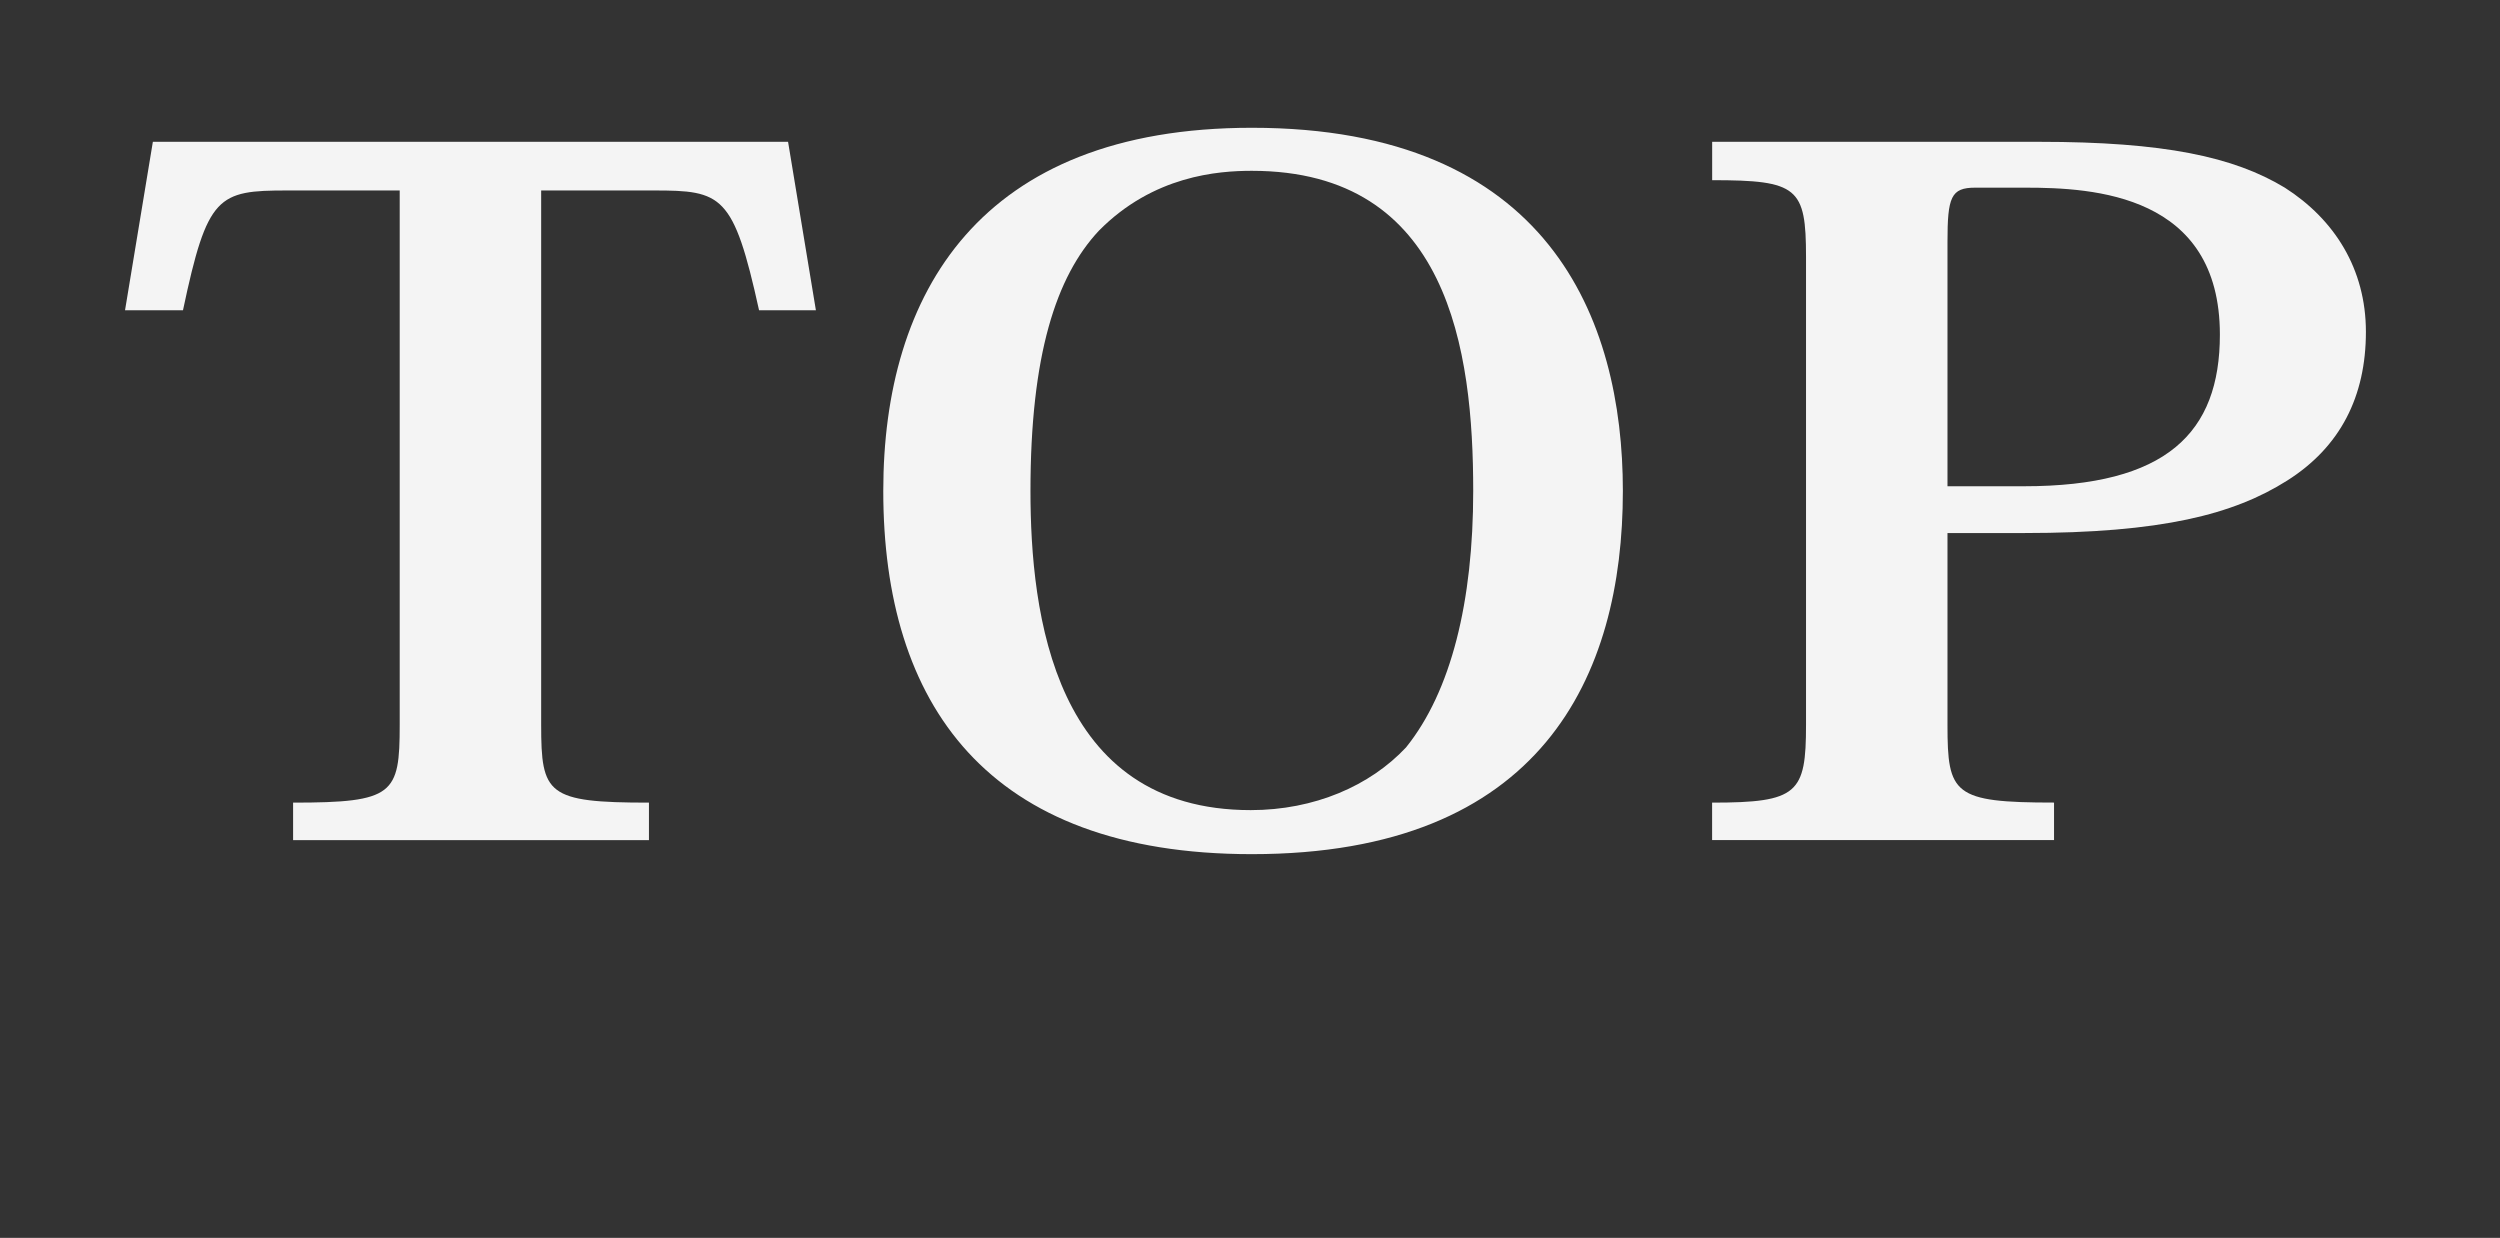
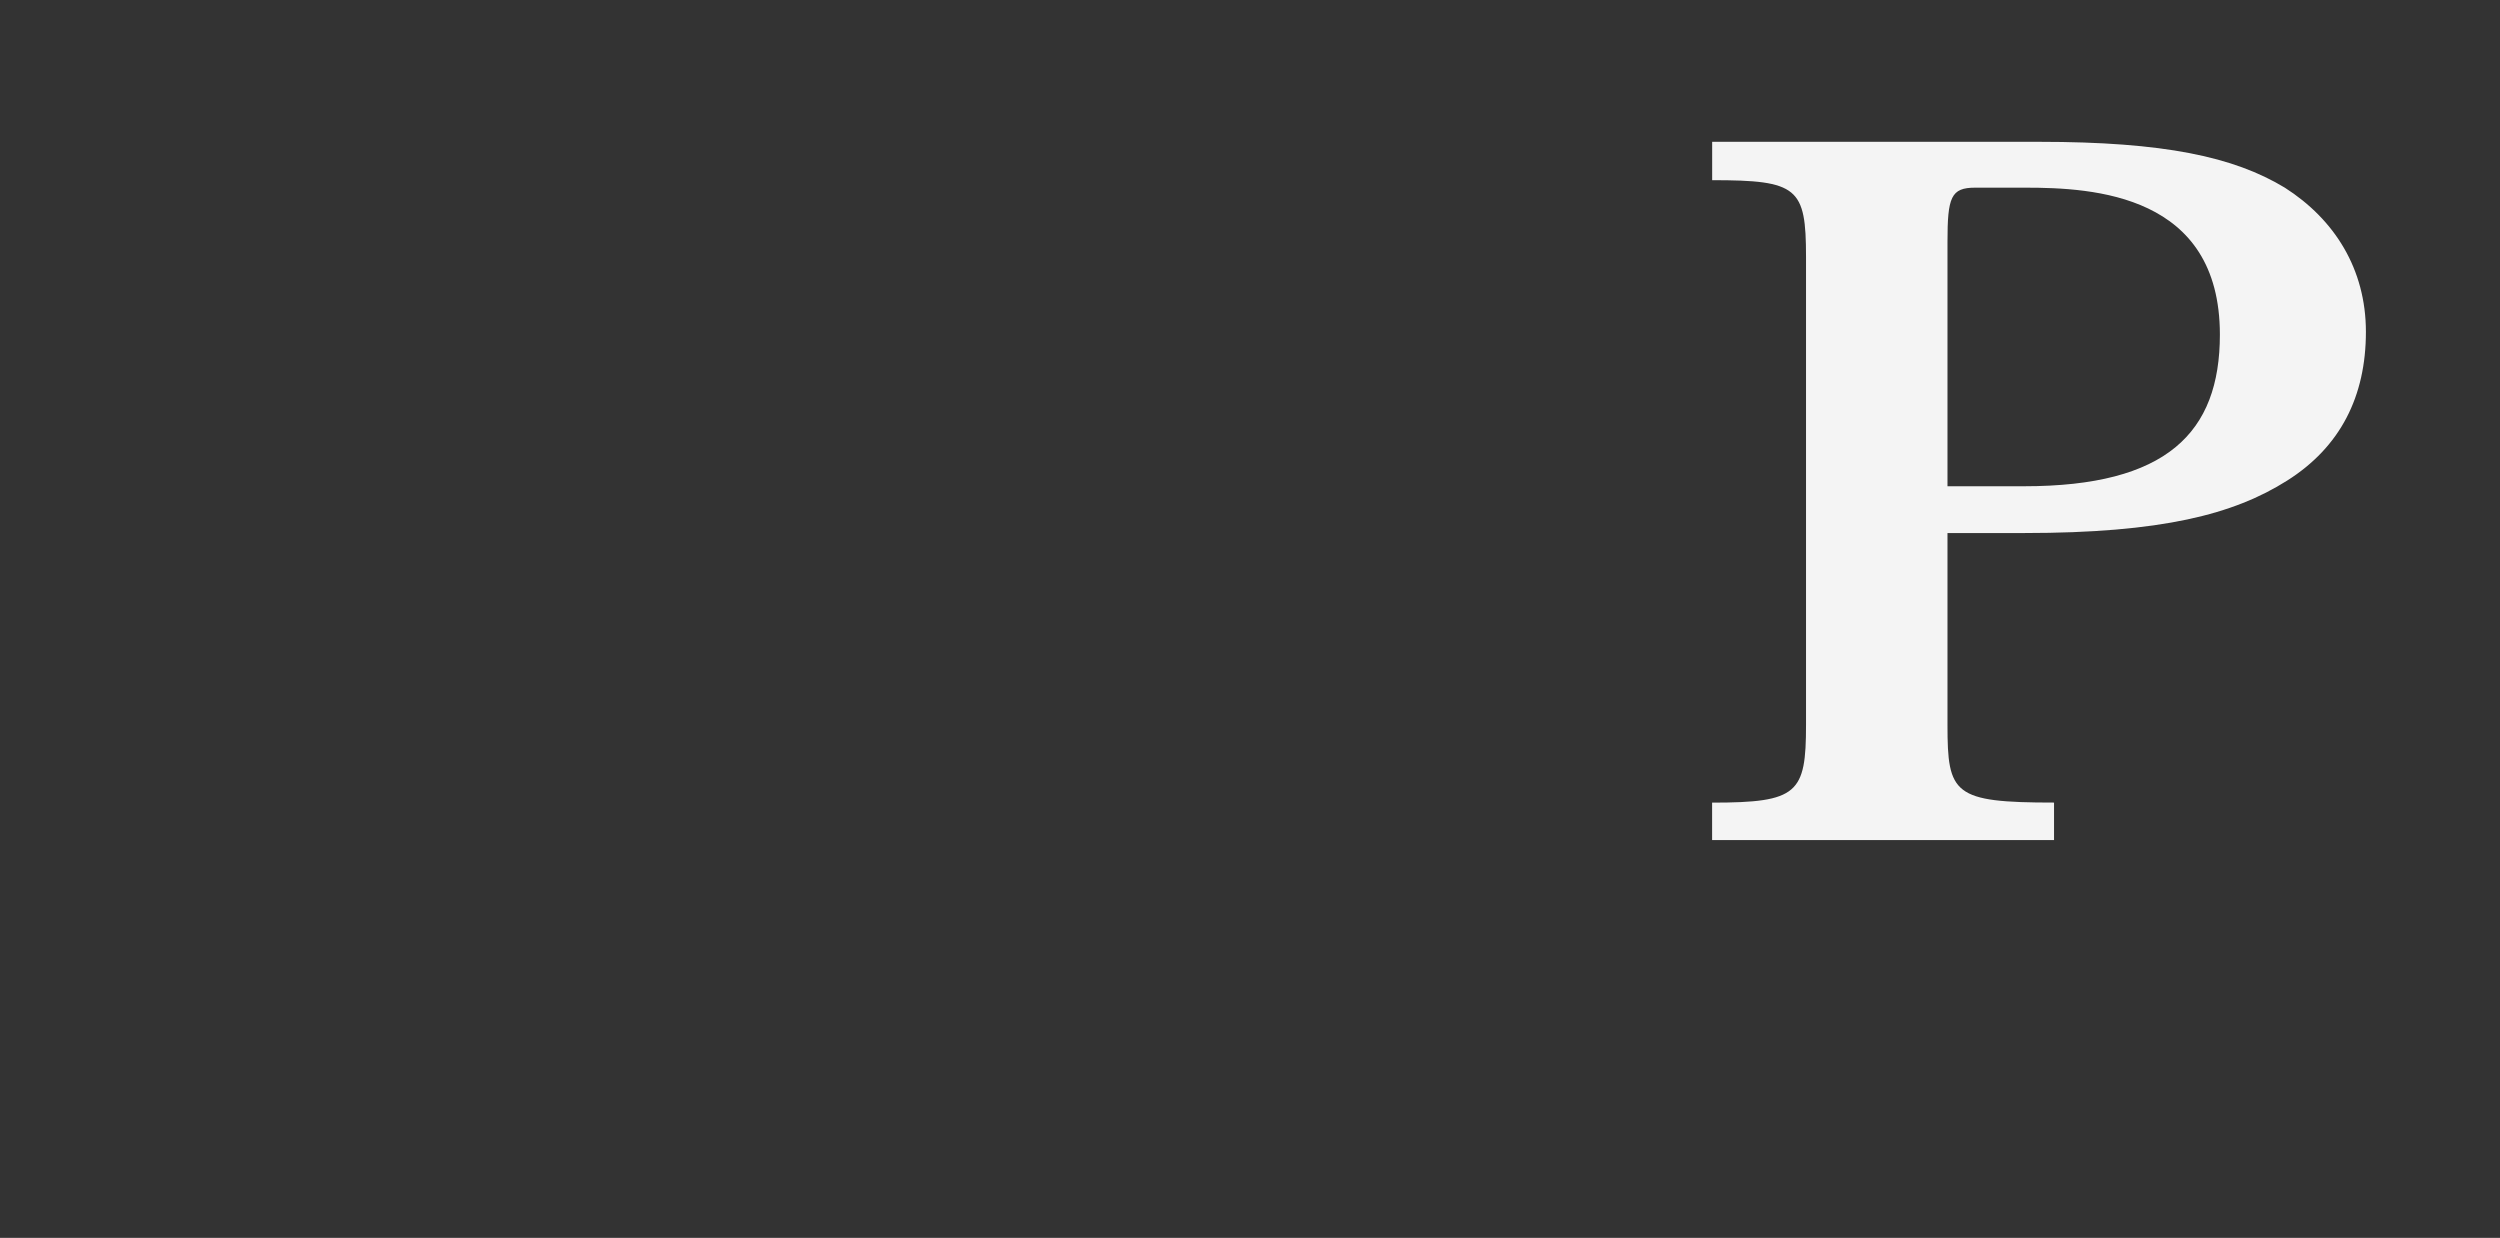
<svg xmlns="http://www.w3.org/2000/svg" version="1.1" id="レイヤー_1" x="0px" y="0px" width="42.75px" height="21.167px" viewBox="-1 -4 42.75 21.167" enable-background="new -1 -4 42.75 21.167" xml:space="preserve">
  <rect x="-1" y="-4" width="42.75" height="21.167" fill="#333333" stroke="none" />
  <g>
-     <path fill="#F4F4F4" d="M8.254-0.743v9.14c0,1.185,0.099,1.328,1.843,1.328v0.641H4.012V9.725c1.724,0,1.823-0.144,1.823-1.328   v-9.14H3.913c-1.189,0-1.368,0.08-1.784,2.049H1.138l0.476-2.881h10.862l0.476,2.881H11.98c-0.437-1.985-0.634-2.049-1.804-2.049   H8.254z" />
-     <path fill="#F4F4F4" d="M14.104,4.395c0-3.377,1.645-6.21,6.303-6.21c5.074,0,6.344,3.265,6.344,6.21   c0,3.17-1.389,6.211-6.344,6.211C15.868,10.606,14.104,8.029,14.104,4.395z M17.79-0.054c-0.733,0.784-1.169,2.129-1.169,4.449   c0,2.097,0.396,5.458,3.766,5.458c1.09,0,2.041-0.416,2.656-1.072c0.773-0.96,1.149-2.497,1.149-4.386   c0-2.4-0.417-5.474-3.786-5.474C19.832-1.079,18.722-0.999,17.79-0.054z" />
    <path fill="#F4F4F4" d="M28.278,9.725c1.467,0,1.605-0.16,1.605-1.328V0.394c0-1.185-0.139-1.313-1.605-1.313v-0.656h5.589   c2.142,0,3.33,0.256,4.203,0.784c0.852,0.544,1.387,1.393,1.387,2.465c0,1.104-0.436,1.969-1.348,2.545s-2.141,0.896-4.499,0.896   h-1.308v3.281c0,1.185,0.099,1.328,1.822,1.328v0.641h-5.847V9.725z M33.61,4.315c2.438,0,3.35-0.912,3.35-2.593   c0-2.401-2.161-2.513-3.33-2.513h-0.853c-0.416,0-0.475,0.16-0.475,0.928v4.178H33.61z" />
  </g>
</svg>